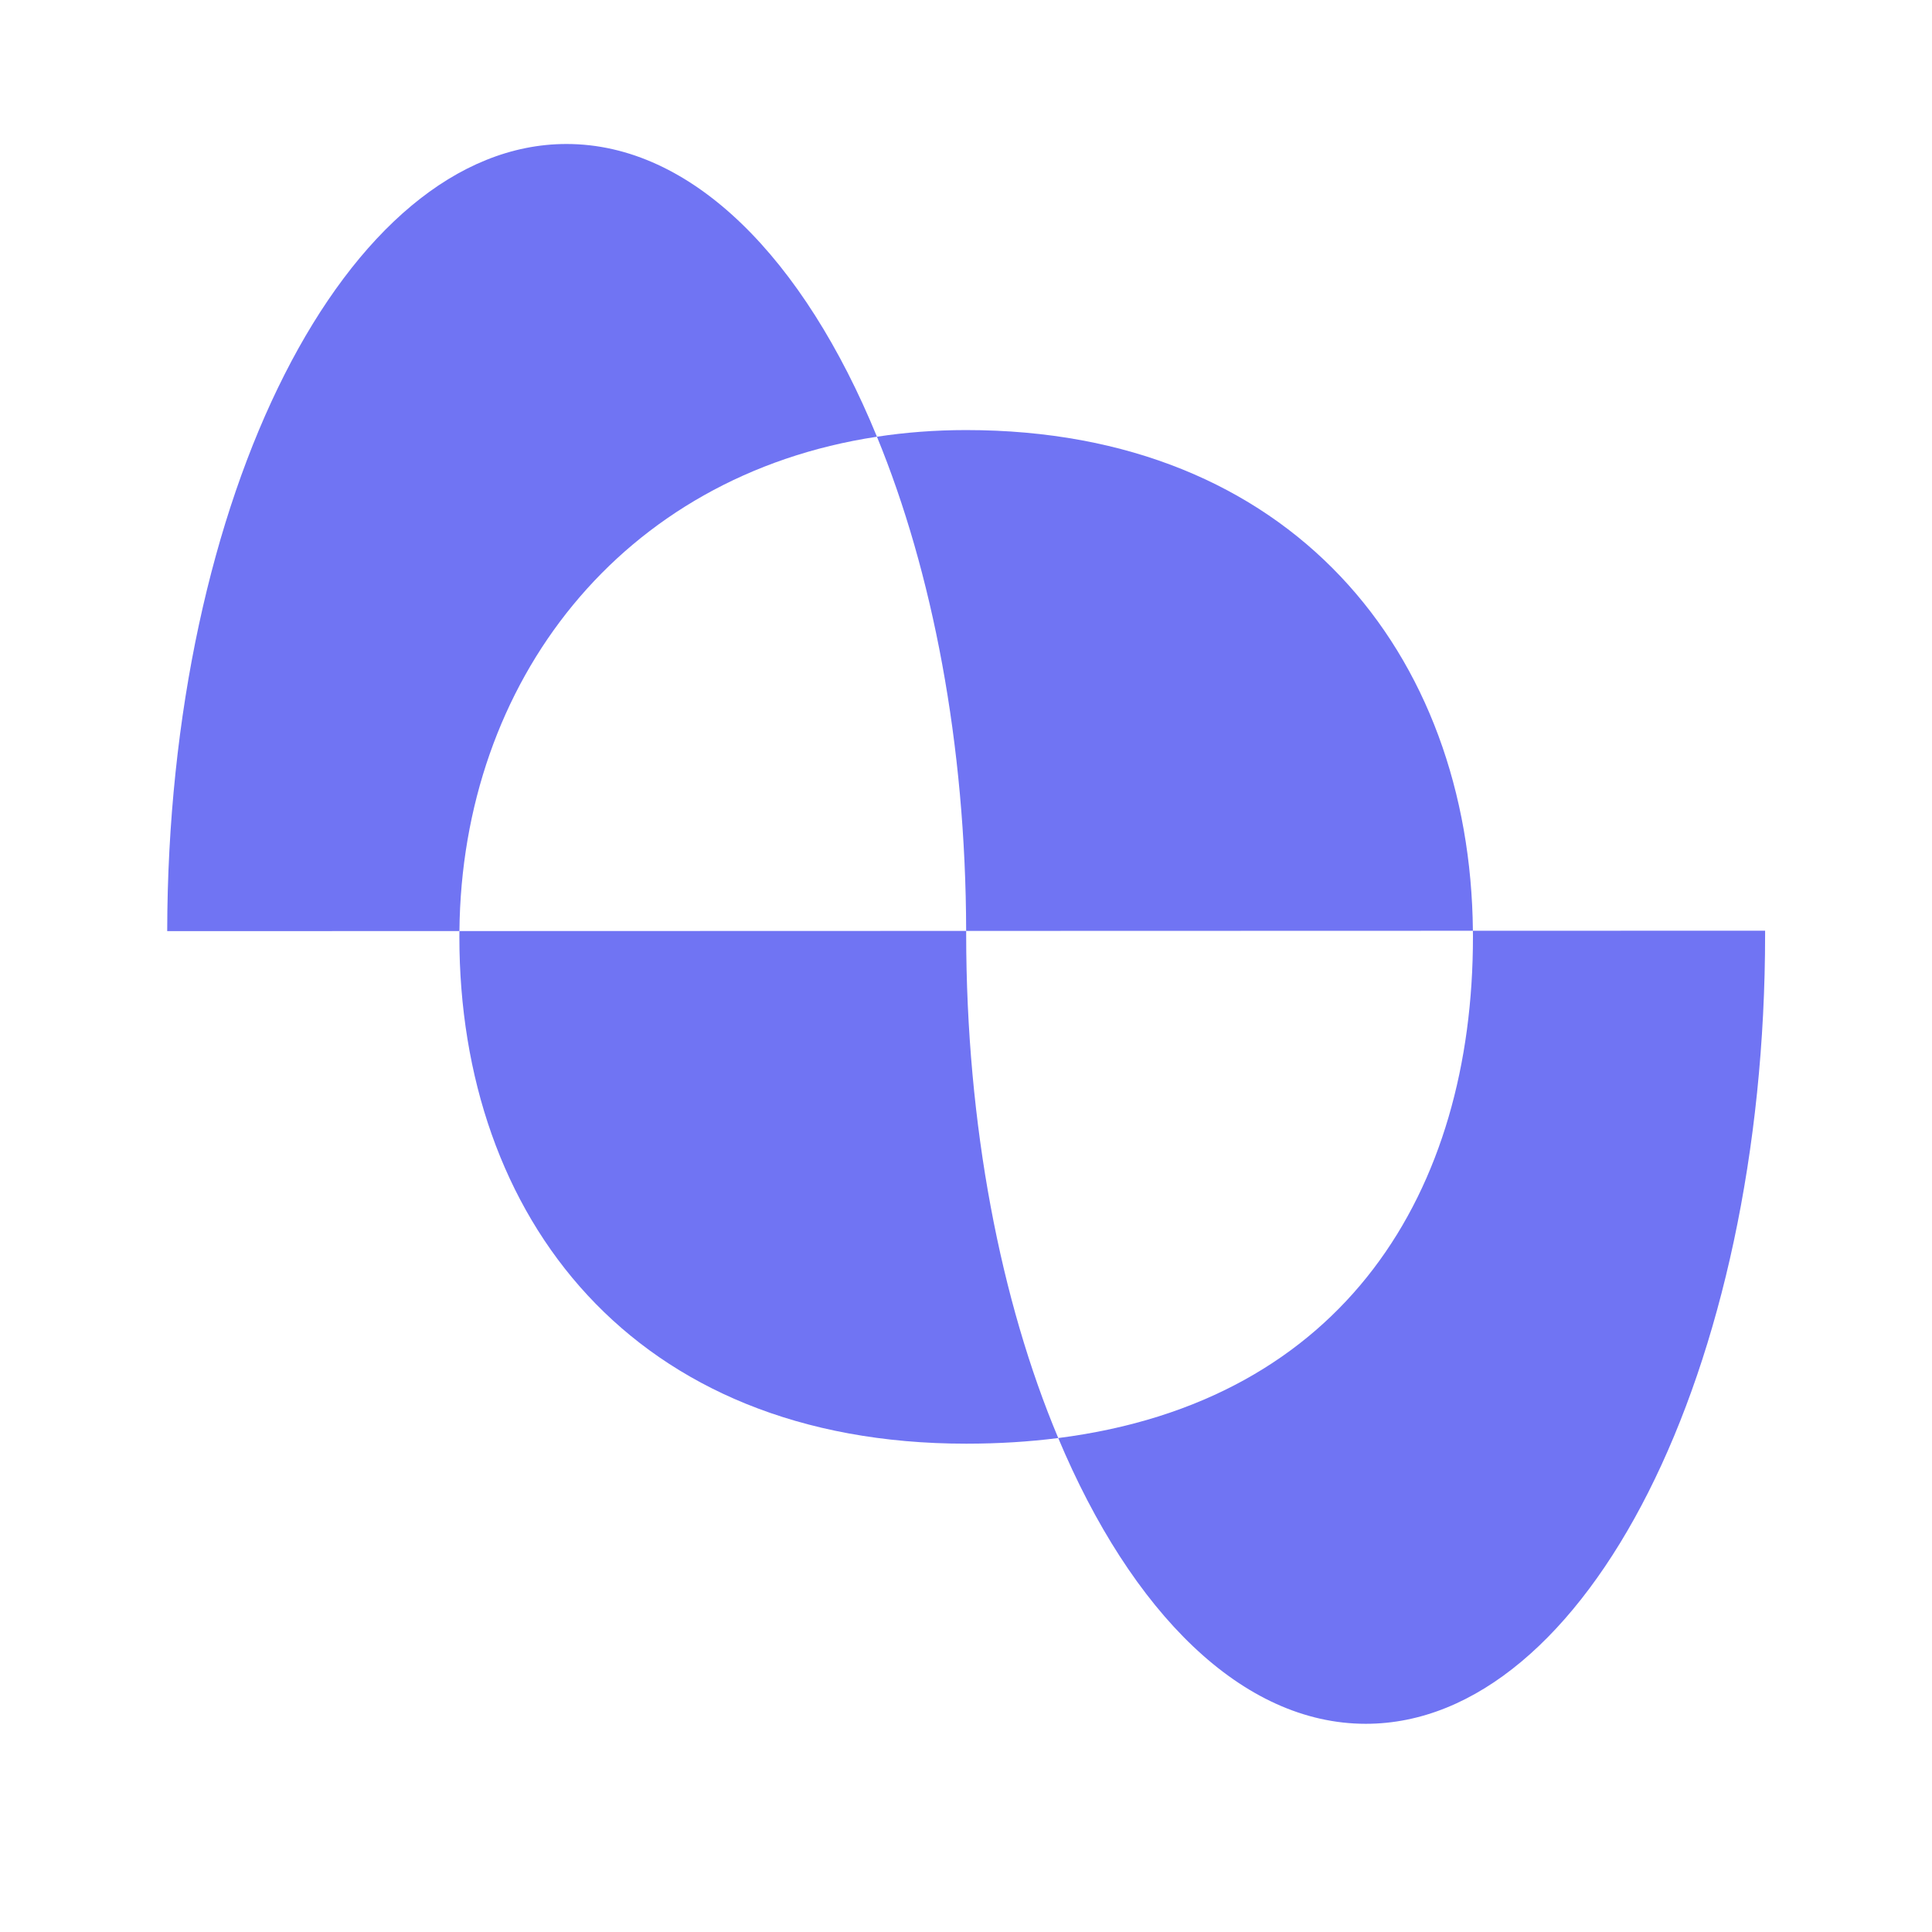
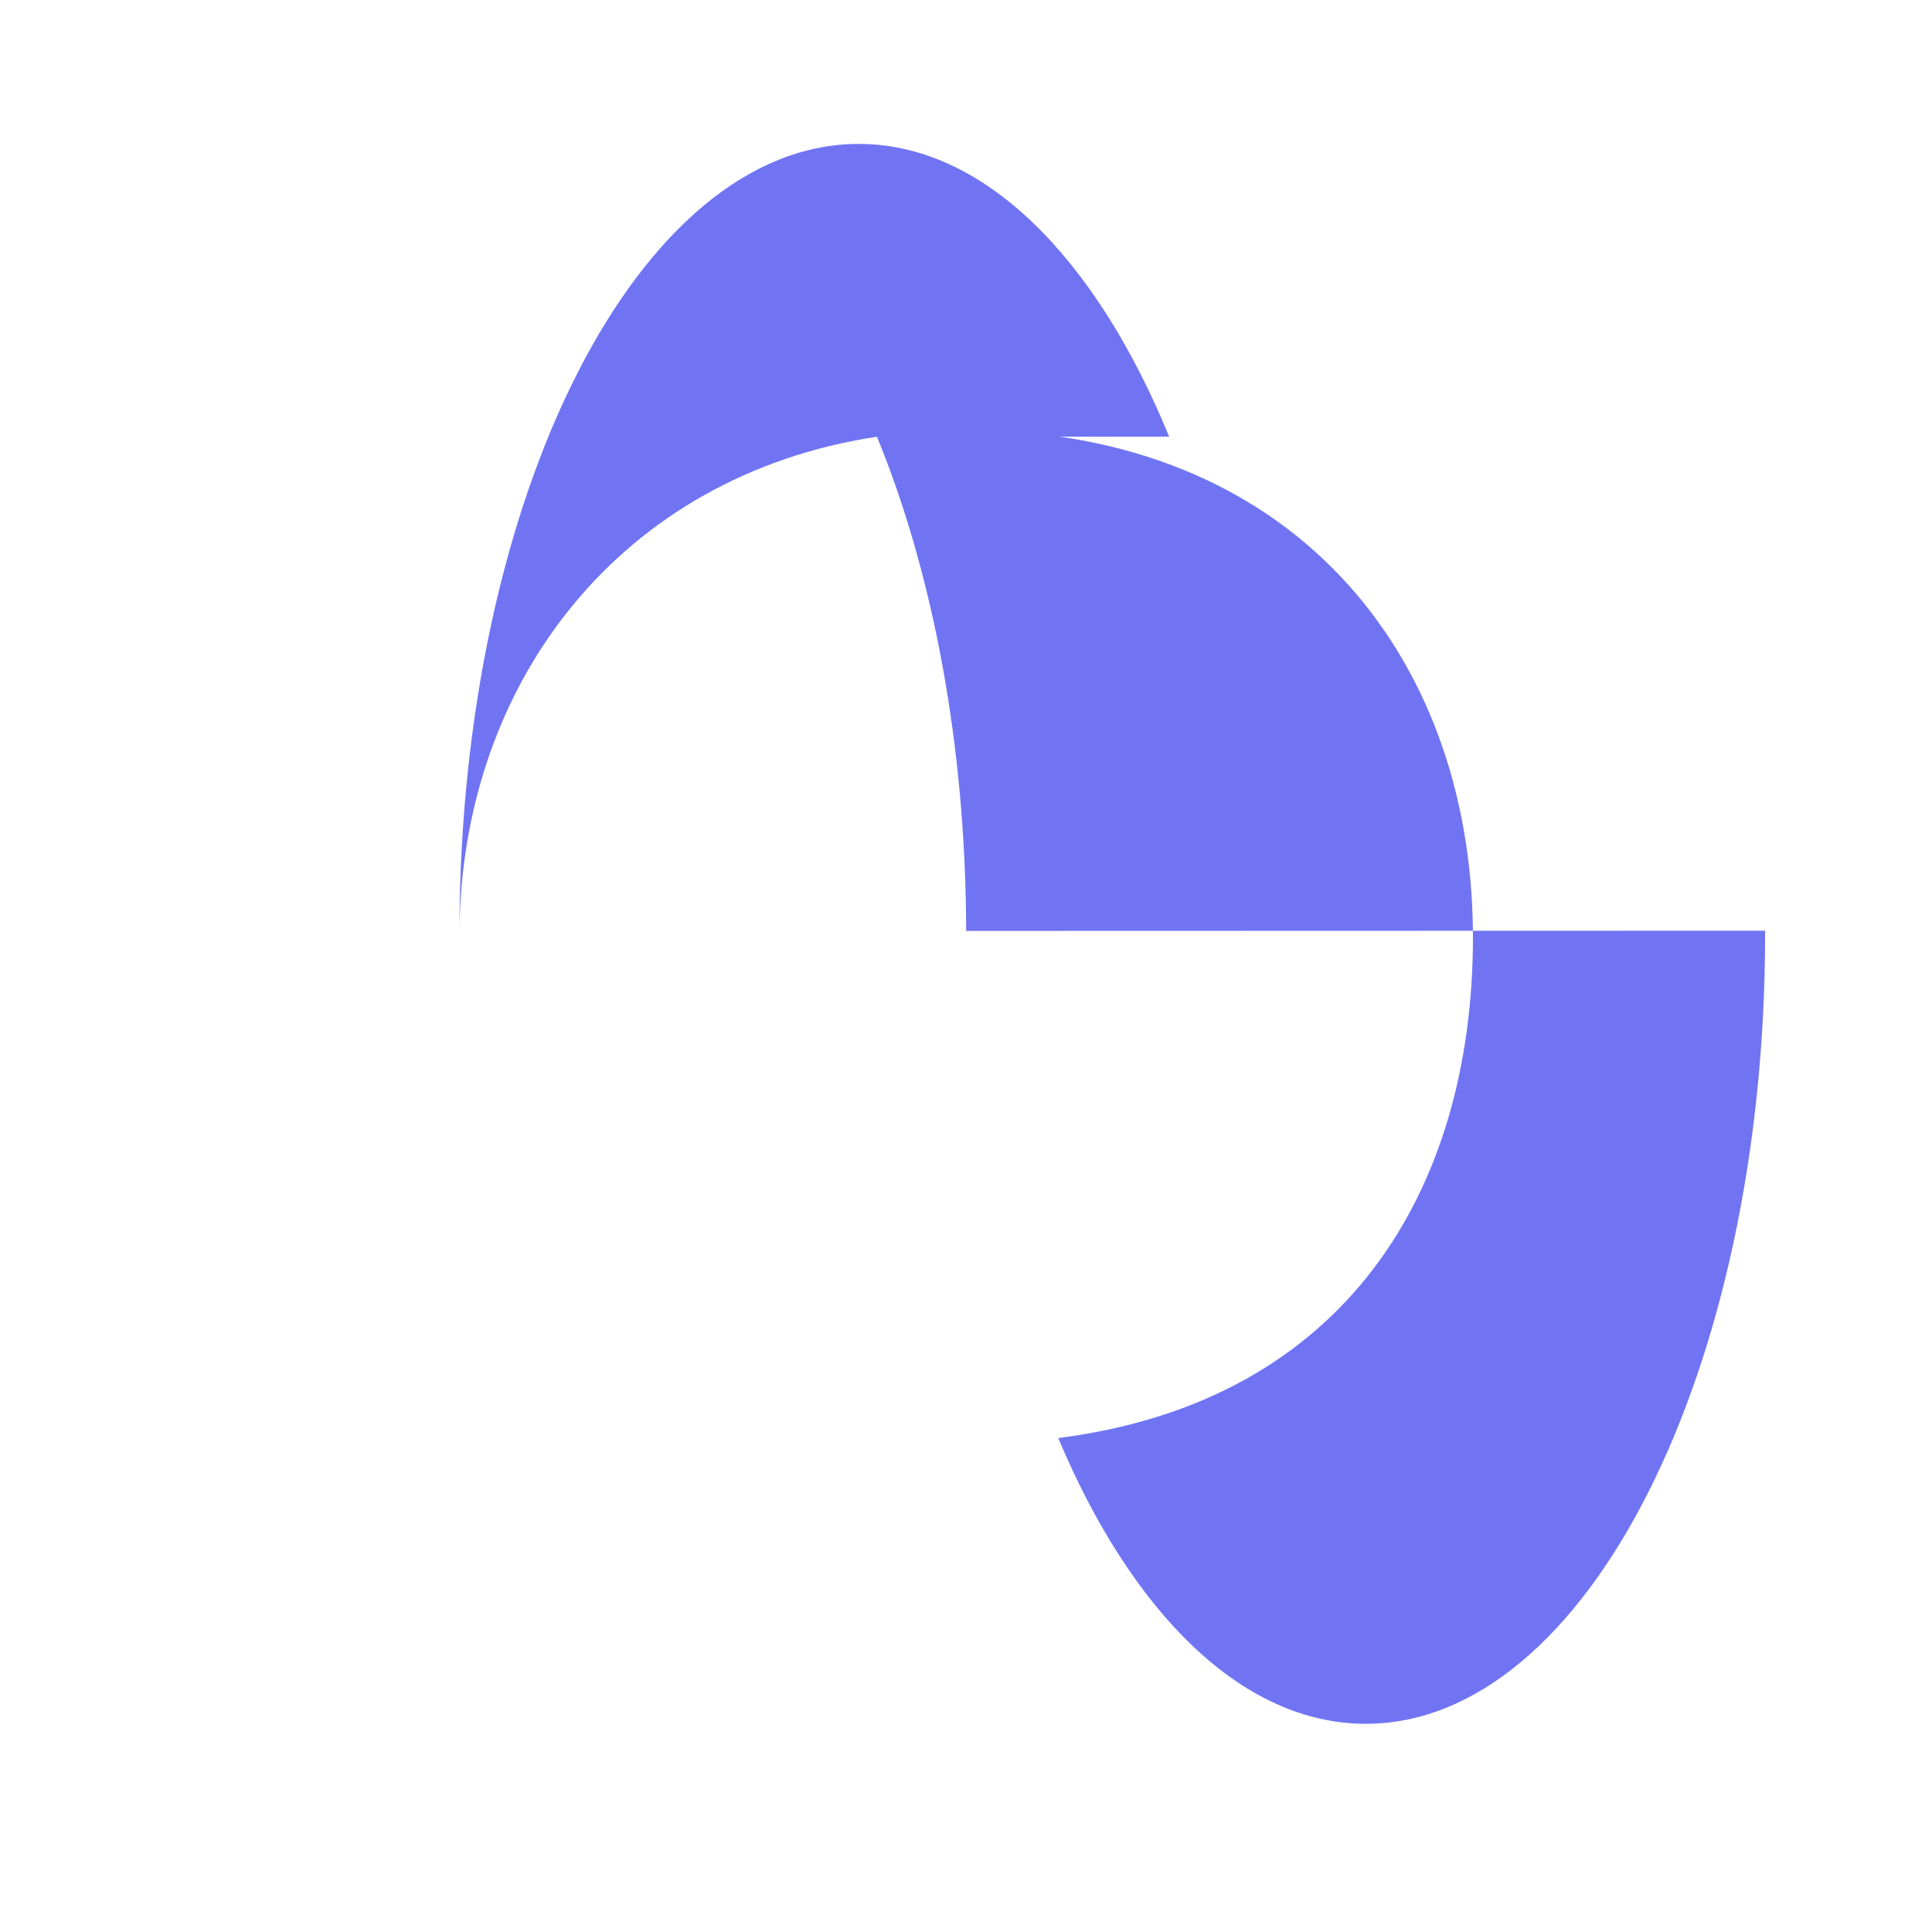
<svg xmlns="http://www.w3.org/2000/svg" id="Calque_1" viewBox="0 0 2000 2000">
  <defs>
    <style>.cls-1{fill:#7074f3;}</style>
  </defs>
-   <path class="cls-1" d="M907.81,452.09c-265.15,40.19-429.7,253.61-432.22,511.74l-302.5.08c.74-450.26,185.43-814.78,413.31-814.85,129.8-.04,245.63,118.13,321.41,303.03Z" />
+   <path class="cls-1" d="M907.81,452.09c-265.15,40.19-429.7,253.61-432.22,511.74c.74-450.26,185.43-814.78,413.31-814.85,129.8-.04,245.63,118.13,321.41,303.03Z" />
  <path class="cls-1" d="M1827.24,963.45v3.09c.13,451.68-184.94,817.87-413.31,817.93-128.07.04-242.54-115.04-318.45-295.81,297.12-37.86,429.39-255.83,429.32-518.96,0-2.04,0-4.13-.06-6.17l302.5-.08Z" />
  <path class="cls-1" d="M1524.74,963.53l-524.58.15c-.42-193.87-34.92-371.8-92.35-511.59,29.5-4.51,60.3-6.87,92.21-6.88,337.06-.09,522.05,231.44,524.72,518.32Z" />
-   <path class="cls-1" d="M1095.49,1488.66c-30,3.83-61.72,5.82-95.17,5.83-345.64.1-524.7-234.77-524.78-524.49,0-2.04,0-4.13.06-6.17l524.58-.15v3.09c.06,198.44,35.84,380.32,95.32,521.9Z" />
</svg>